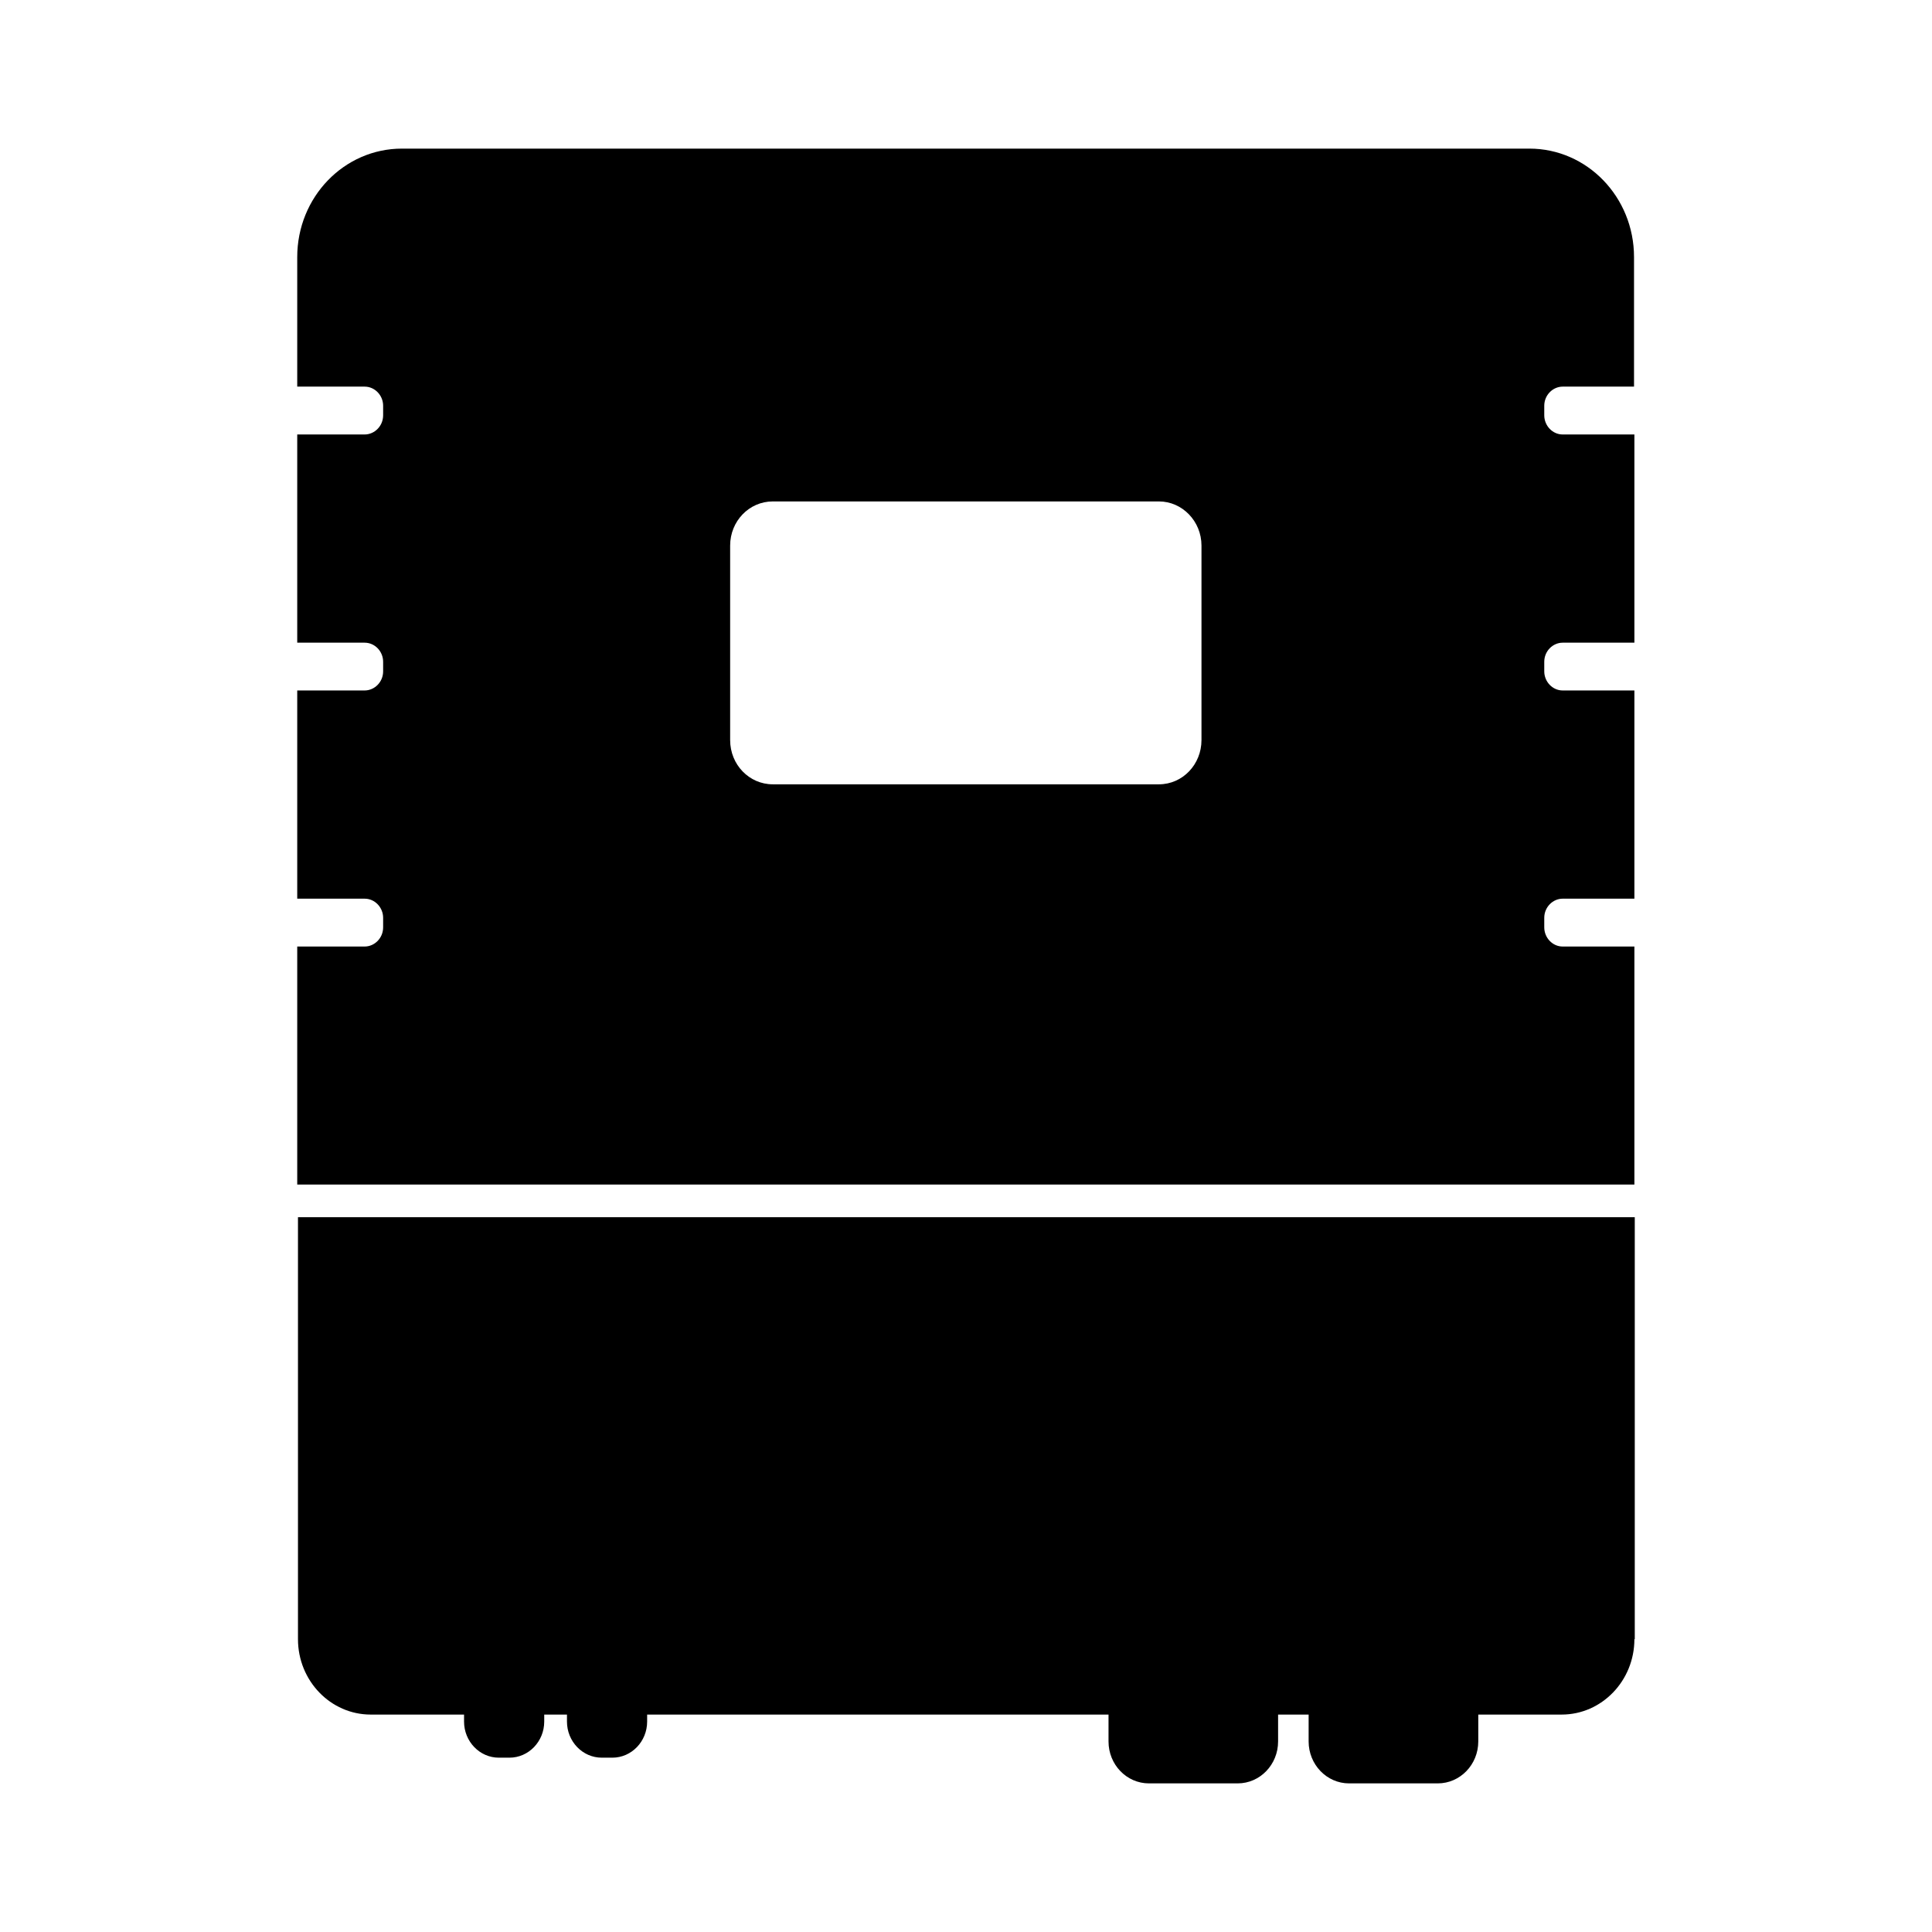
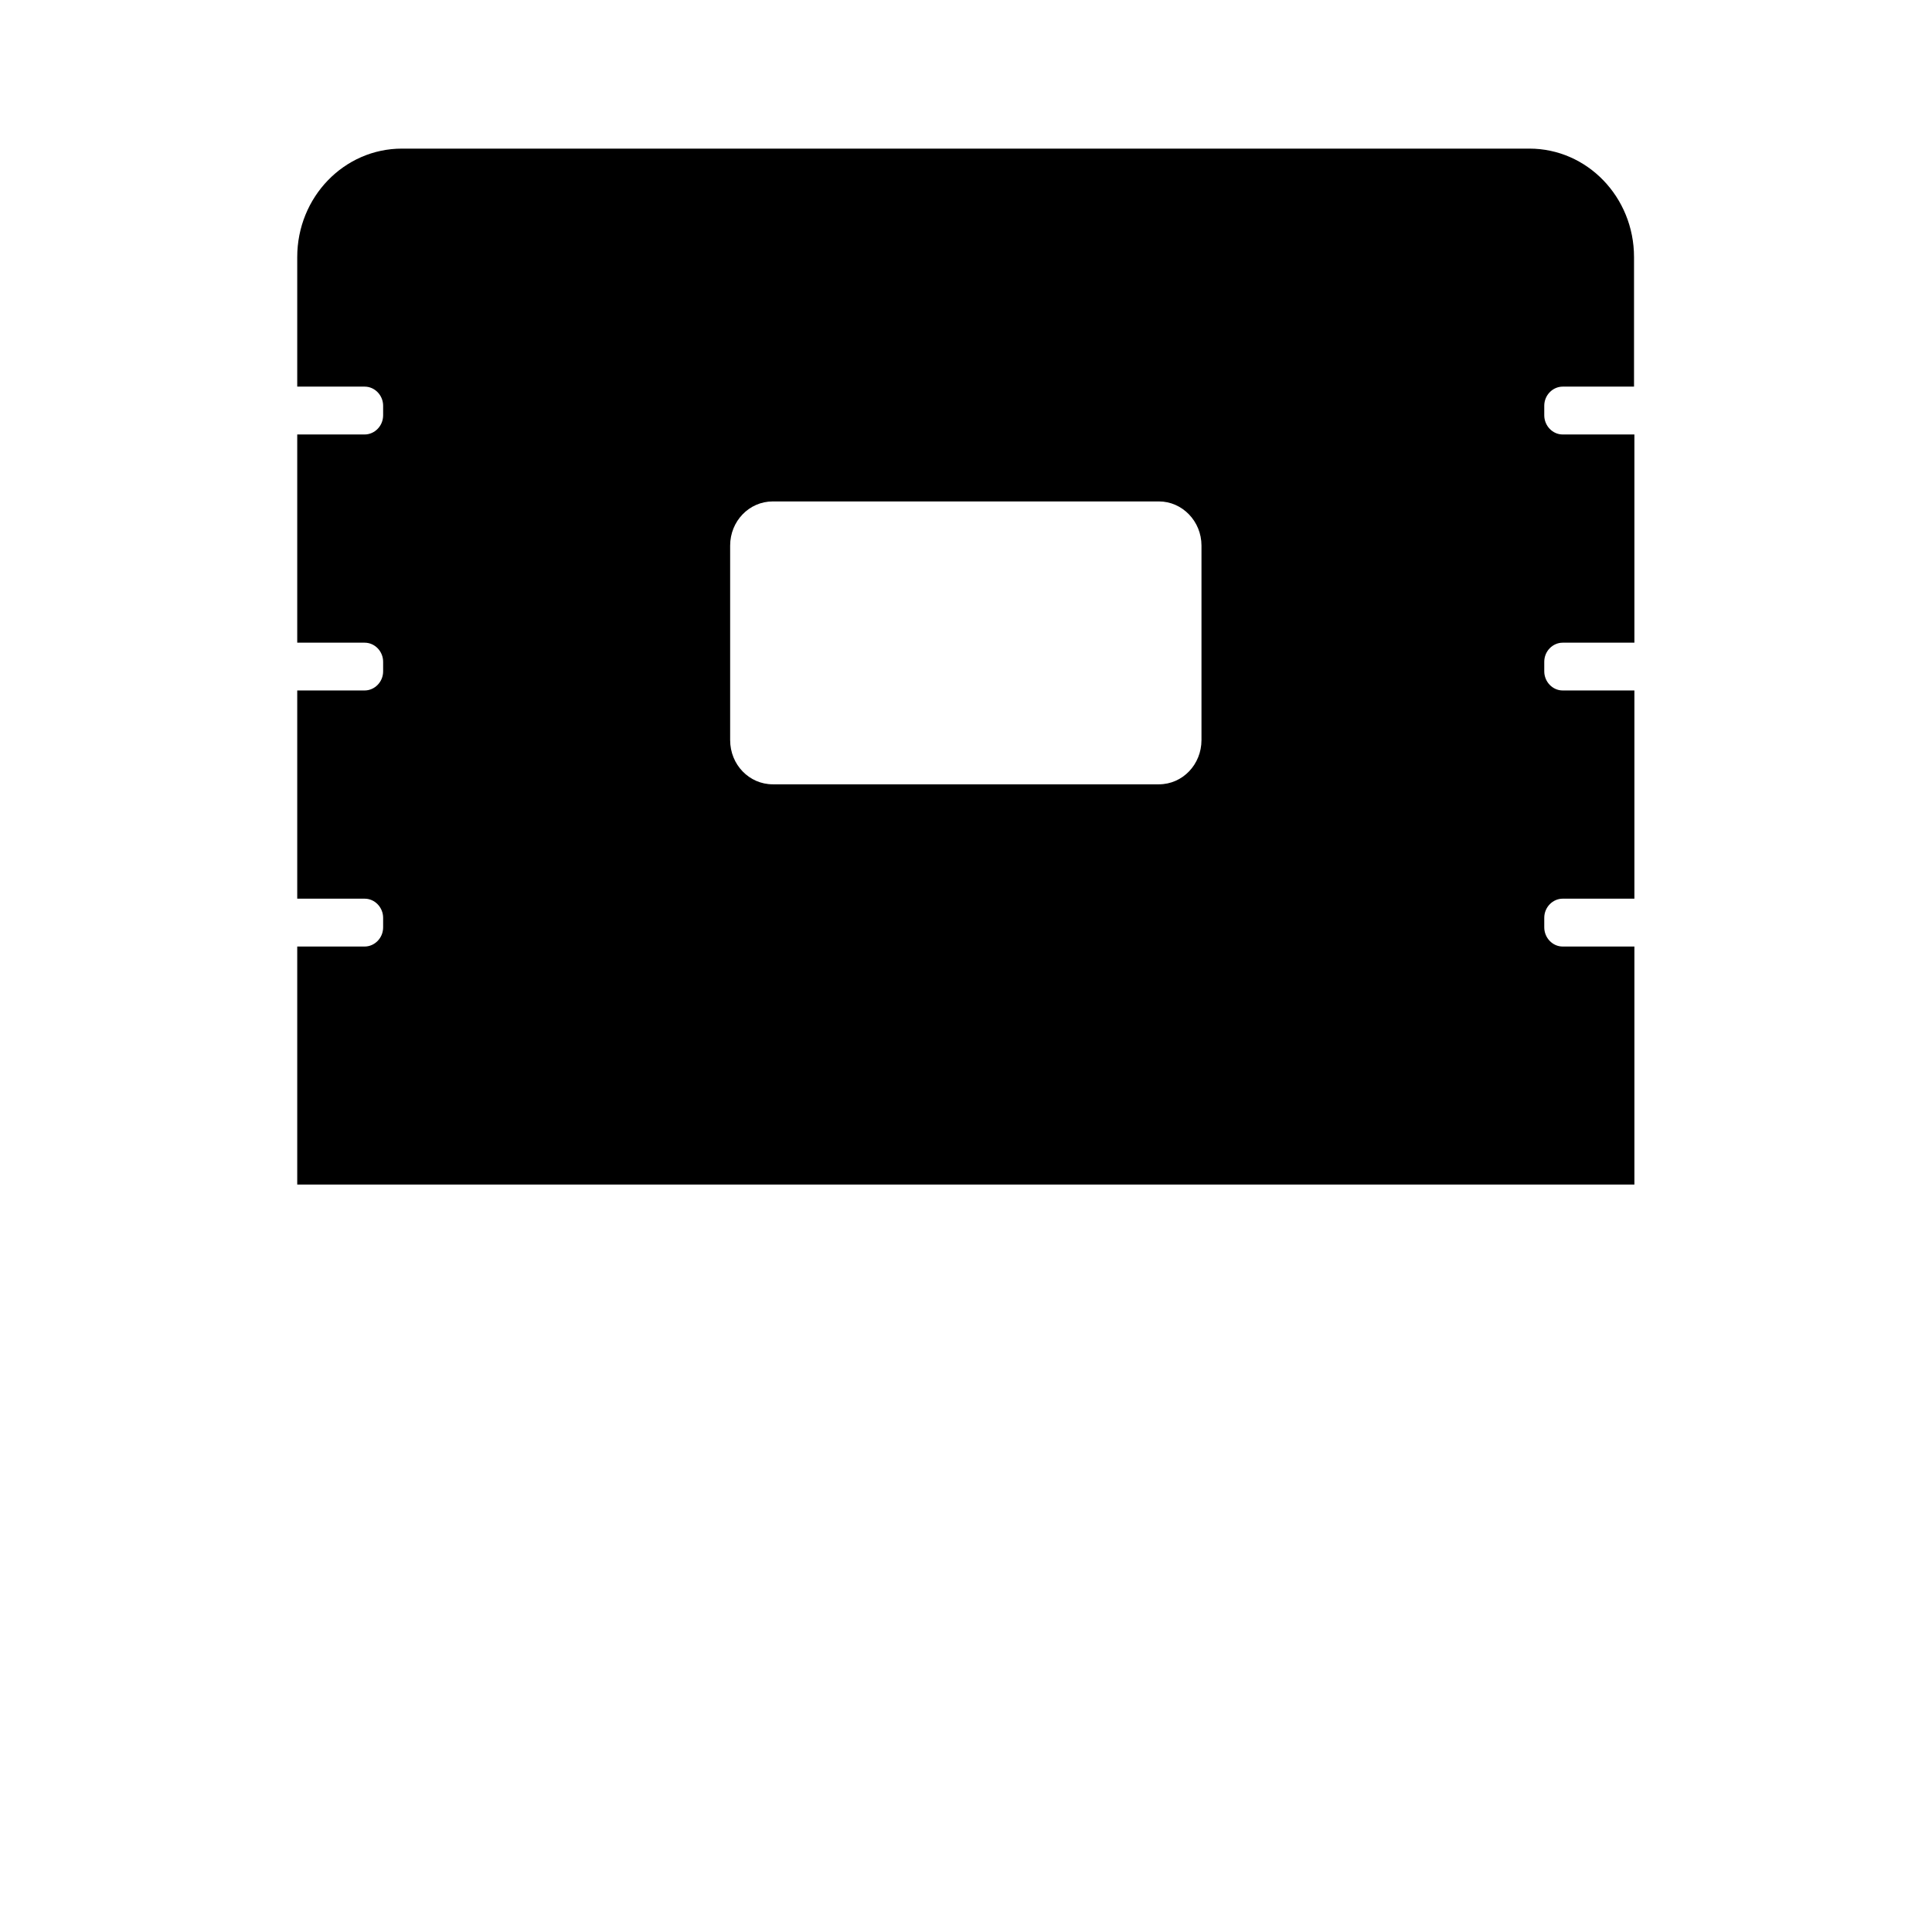
<svg xmlns="http://www.w3.org/2000/svg" width="26" height="26" viewBox="0 0 26 26" fill="none">
-   <path d="M4.01 16.381V22.059C4.01 22.619 4.449 23.074 4.989 23.074H6.245V23.168C6.245 23.436 6.455 23.654 6.713 23.654H6.856C7.114 23.654 7.324 23.436 7.324 23.168V23.074H7.63V23.168C7.63 23.436 7.84 23.654 8.098 23.654H8.241C8.499 23.654 8.709 23.436 8.709 23.168V23.074H14.918V23.436C14.918 23.747 15.161 24 15.462 24H16.656C16.957 24 17.2 23.747 17.2 23.436V23.074H17.611V23.436C17.611 23.747 17.855 24 18.155 24H19.349C19.65 24 19.894 23.747 19.894 23.436V23.074H21.016C21.556 23.074 21.995 22.619 21.995 22.059H22V16.381H4.01Z" fill="#8655FF" style="fill:#8655FF;fill:color(display-p3 0.525 0.333 1);fill-opacity:1;" />
  <path fill-rule="evenodd" clip-rule="evenodd" d="M5.409 2C4.63 2 4 2.653 4 3.46V5.203H4.907C5.046 5.203 5.156 5.322 5.156 5.46V5.589C5.156 5.733 5.041 5.847 4.907 5.847H4V8.649H4.907C5.046 8.649 5.156 8.767 5.156 8.906V9.035C5.156 9.178 5.041 9.292 4.907 9.292H4V12.094H4.907C5.046 12.094 5.156 12.213 5.156 12.351V12.48C5.156 12.624 5.041 12.738 4.907 12.738H4V15.941H21.995V12.738H21.03C20.892 12.738 20.782 12.619 20.782 12.48V12.351C20.782 12.208 20.897 12.094 21.03 12.094H21.995V9.292H21.03C20.892 9.292 20.782 9.173 20.782 9.035V8.906C20.782 8.762 20.897 8.649 21.03 8.649H21.995V5.847H21.03C20.892 5.847 20.782 5.728 20.782 5.589V5.46C20.782 5.317 20.897 5.203 21.03 5.203H21.99V3.46C21.99 2.653 21.36 2 20.582 2H5.409ZM16.169 7.342C16.169 7.015 15.911 6.748 15.596 6.748H10.4C10.08 6.748 9.826 7.015 9.826 7.342V9.96C9.826 10.292 10.084 10.555 10.4 10.555H15.596C15.916 10.555 16.169 10.287 16.169 9.96V7.342Z" fill="#8655FF" style="fill:#8655FF;fill:color(display-p3 0.525 0.333 1);fill-opacity:1;" />
</svg>